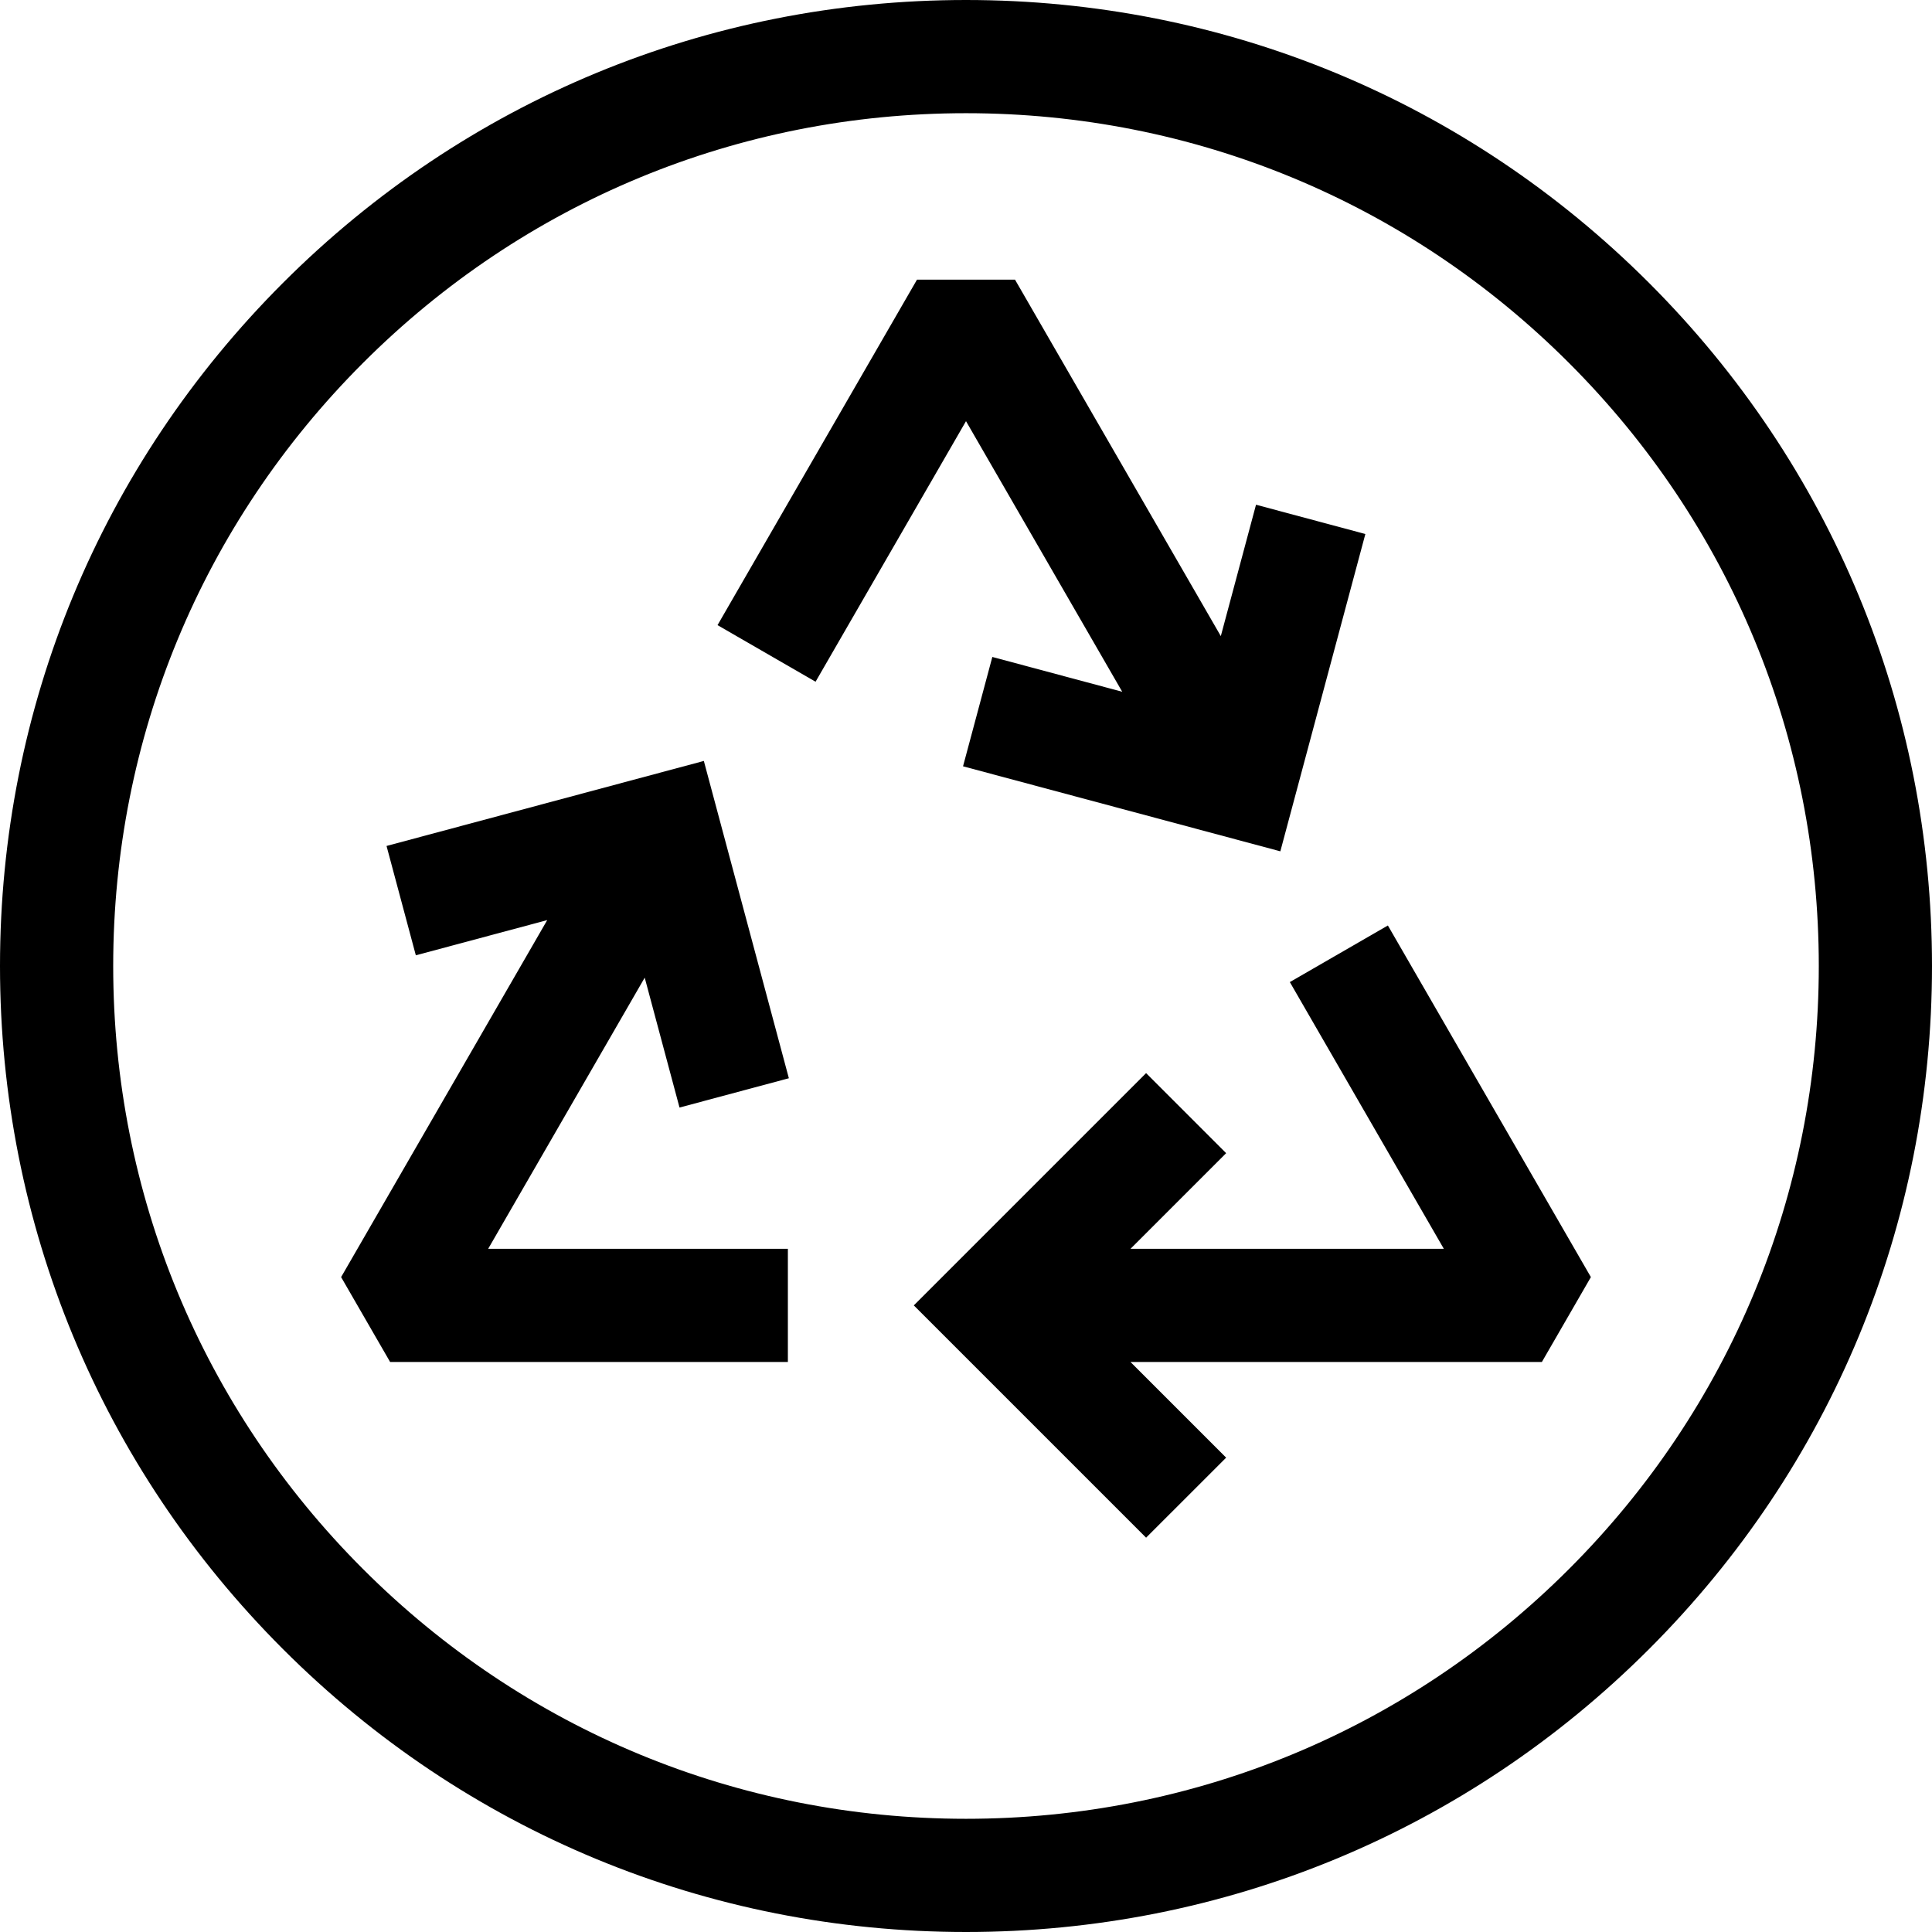
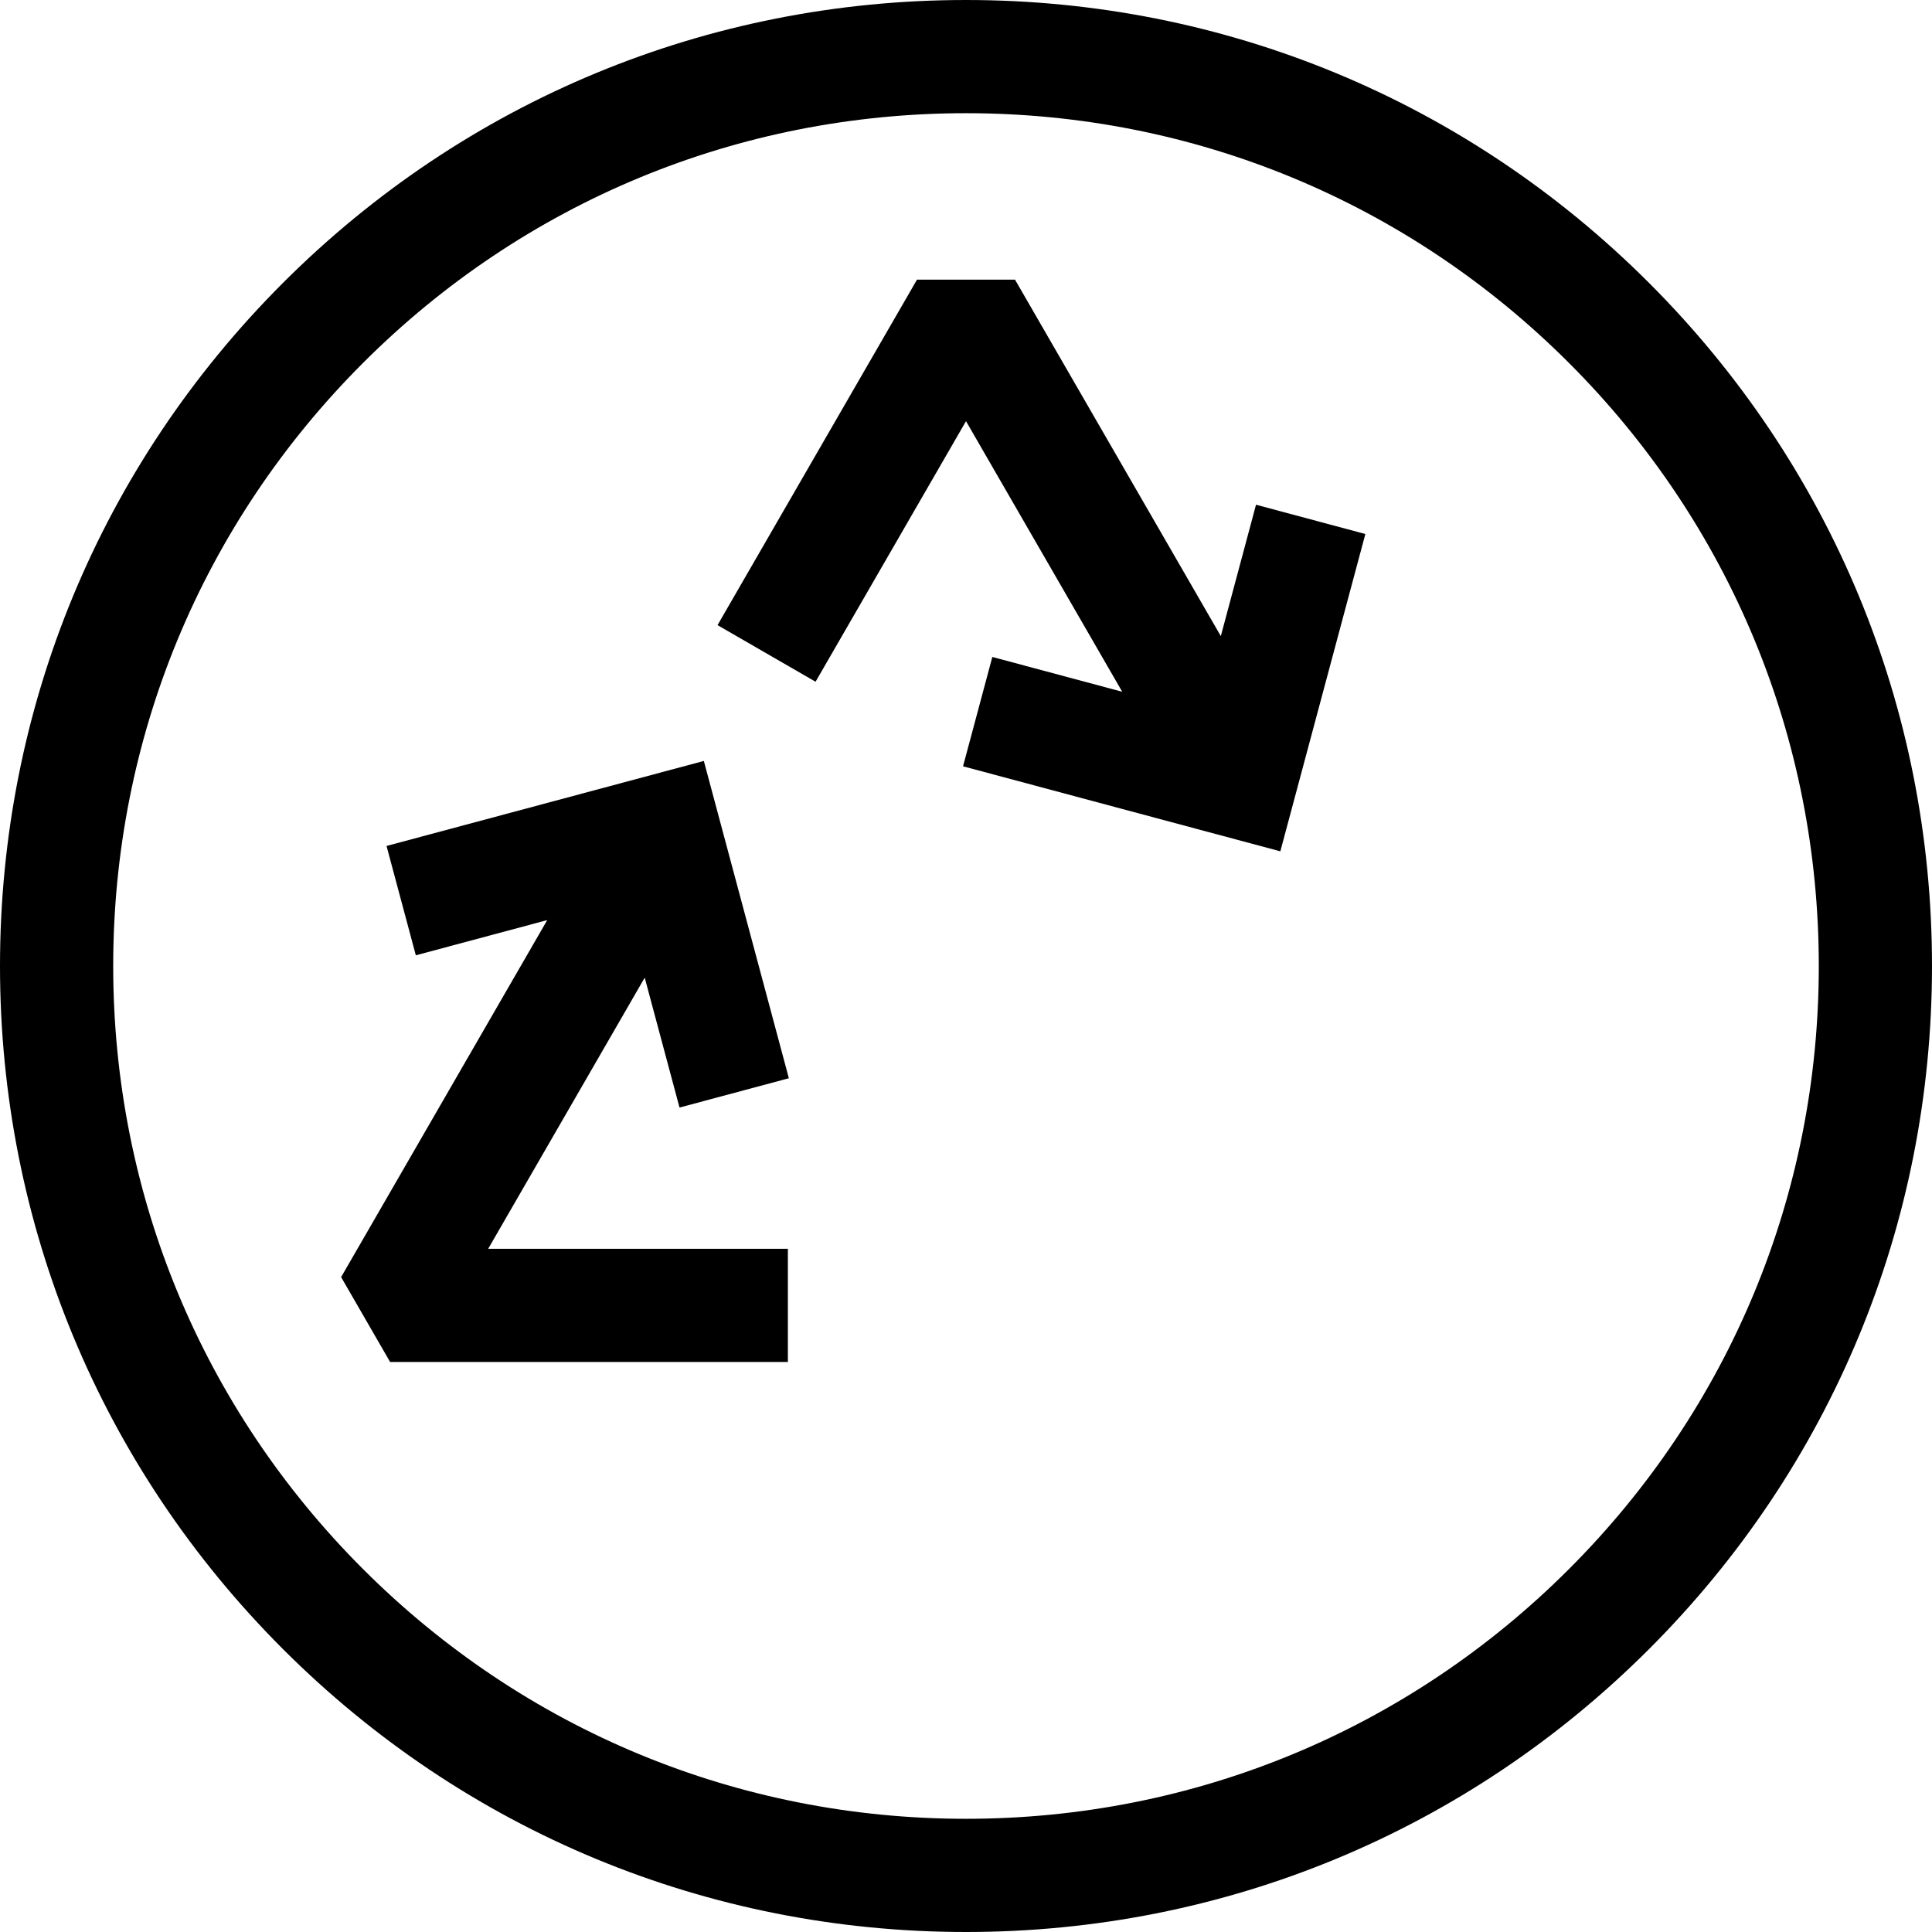
<svg xmlns="http://www.w3.org/2000/svg" width="512" viewBox="0 0 512 512" height="512" id="Capa_1">
  <g>
    <path d="m437.02 74.98c-48.352-48.351-112.64-74.98-181.02-74.98s-132.667 26.629-181.019 74.98c-48.352 48.352-74.981 112.64-74.981 181.02s26.629 132.668 74.98 181.02c48.353 48.351 112.64 74.98 181.02 74.98s132.668-26.629 181.02-74.98c48.351-48.352 74.98-112.64 74.98-181.02s-26.629-132.668-74.98-181.02zm-21.214 340.826c-42.686 42.686-99.439 66.194-159.806 66.194s-117.12-23.508-159.806-66.194-66.194-99.439-66.194-159.806 23.508-117.12 66.194-159.806 99.439-66.194 159.806-66.194 117.12 23.508 159.806 66.194 66.194 99.439 66.194 159.806-23.508 117.12-66.194 159.806z" />
-     <path d="m367.802 245.262-25.981 15 40.808 70.682h-83.033l25.345-25.345-21.213-21.213-61.558 61.558 61.558 61.557 21.213-21.212-25.345-25.345h109.014l12.991-22.5z" />
-     <path d="m297.402 183.325-34.423-9.224-7.765 28.978 84.09 22.531 22.531-84.089-28.977-7.765-9.33 34.821-54.538-94.462h-25.98l-52.858 91.552 25.98 15 39.868-69.052z" />
+     <path d="m297.402 183.325-34.423-9.224-7.765 28.978 84.09 22.531 22.531-84.089-28.977-7.765-9.33 34.821-54.538-94.462h-25.98l-52.858 91.552 25.98 15 39.868-69.052" />
    <path d="m180.08 293.511 28.977-7.765-22.532-84.089-84.089 22.532 7.764 28.977 34.821-9.33-54.622 94.608 12.99 22.5h105.406v-30h-79.425l41.486-71.856z" />
  </g>
</svg>